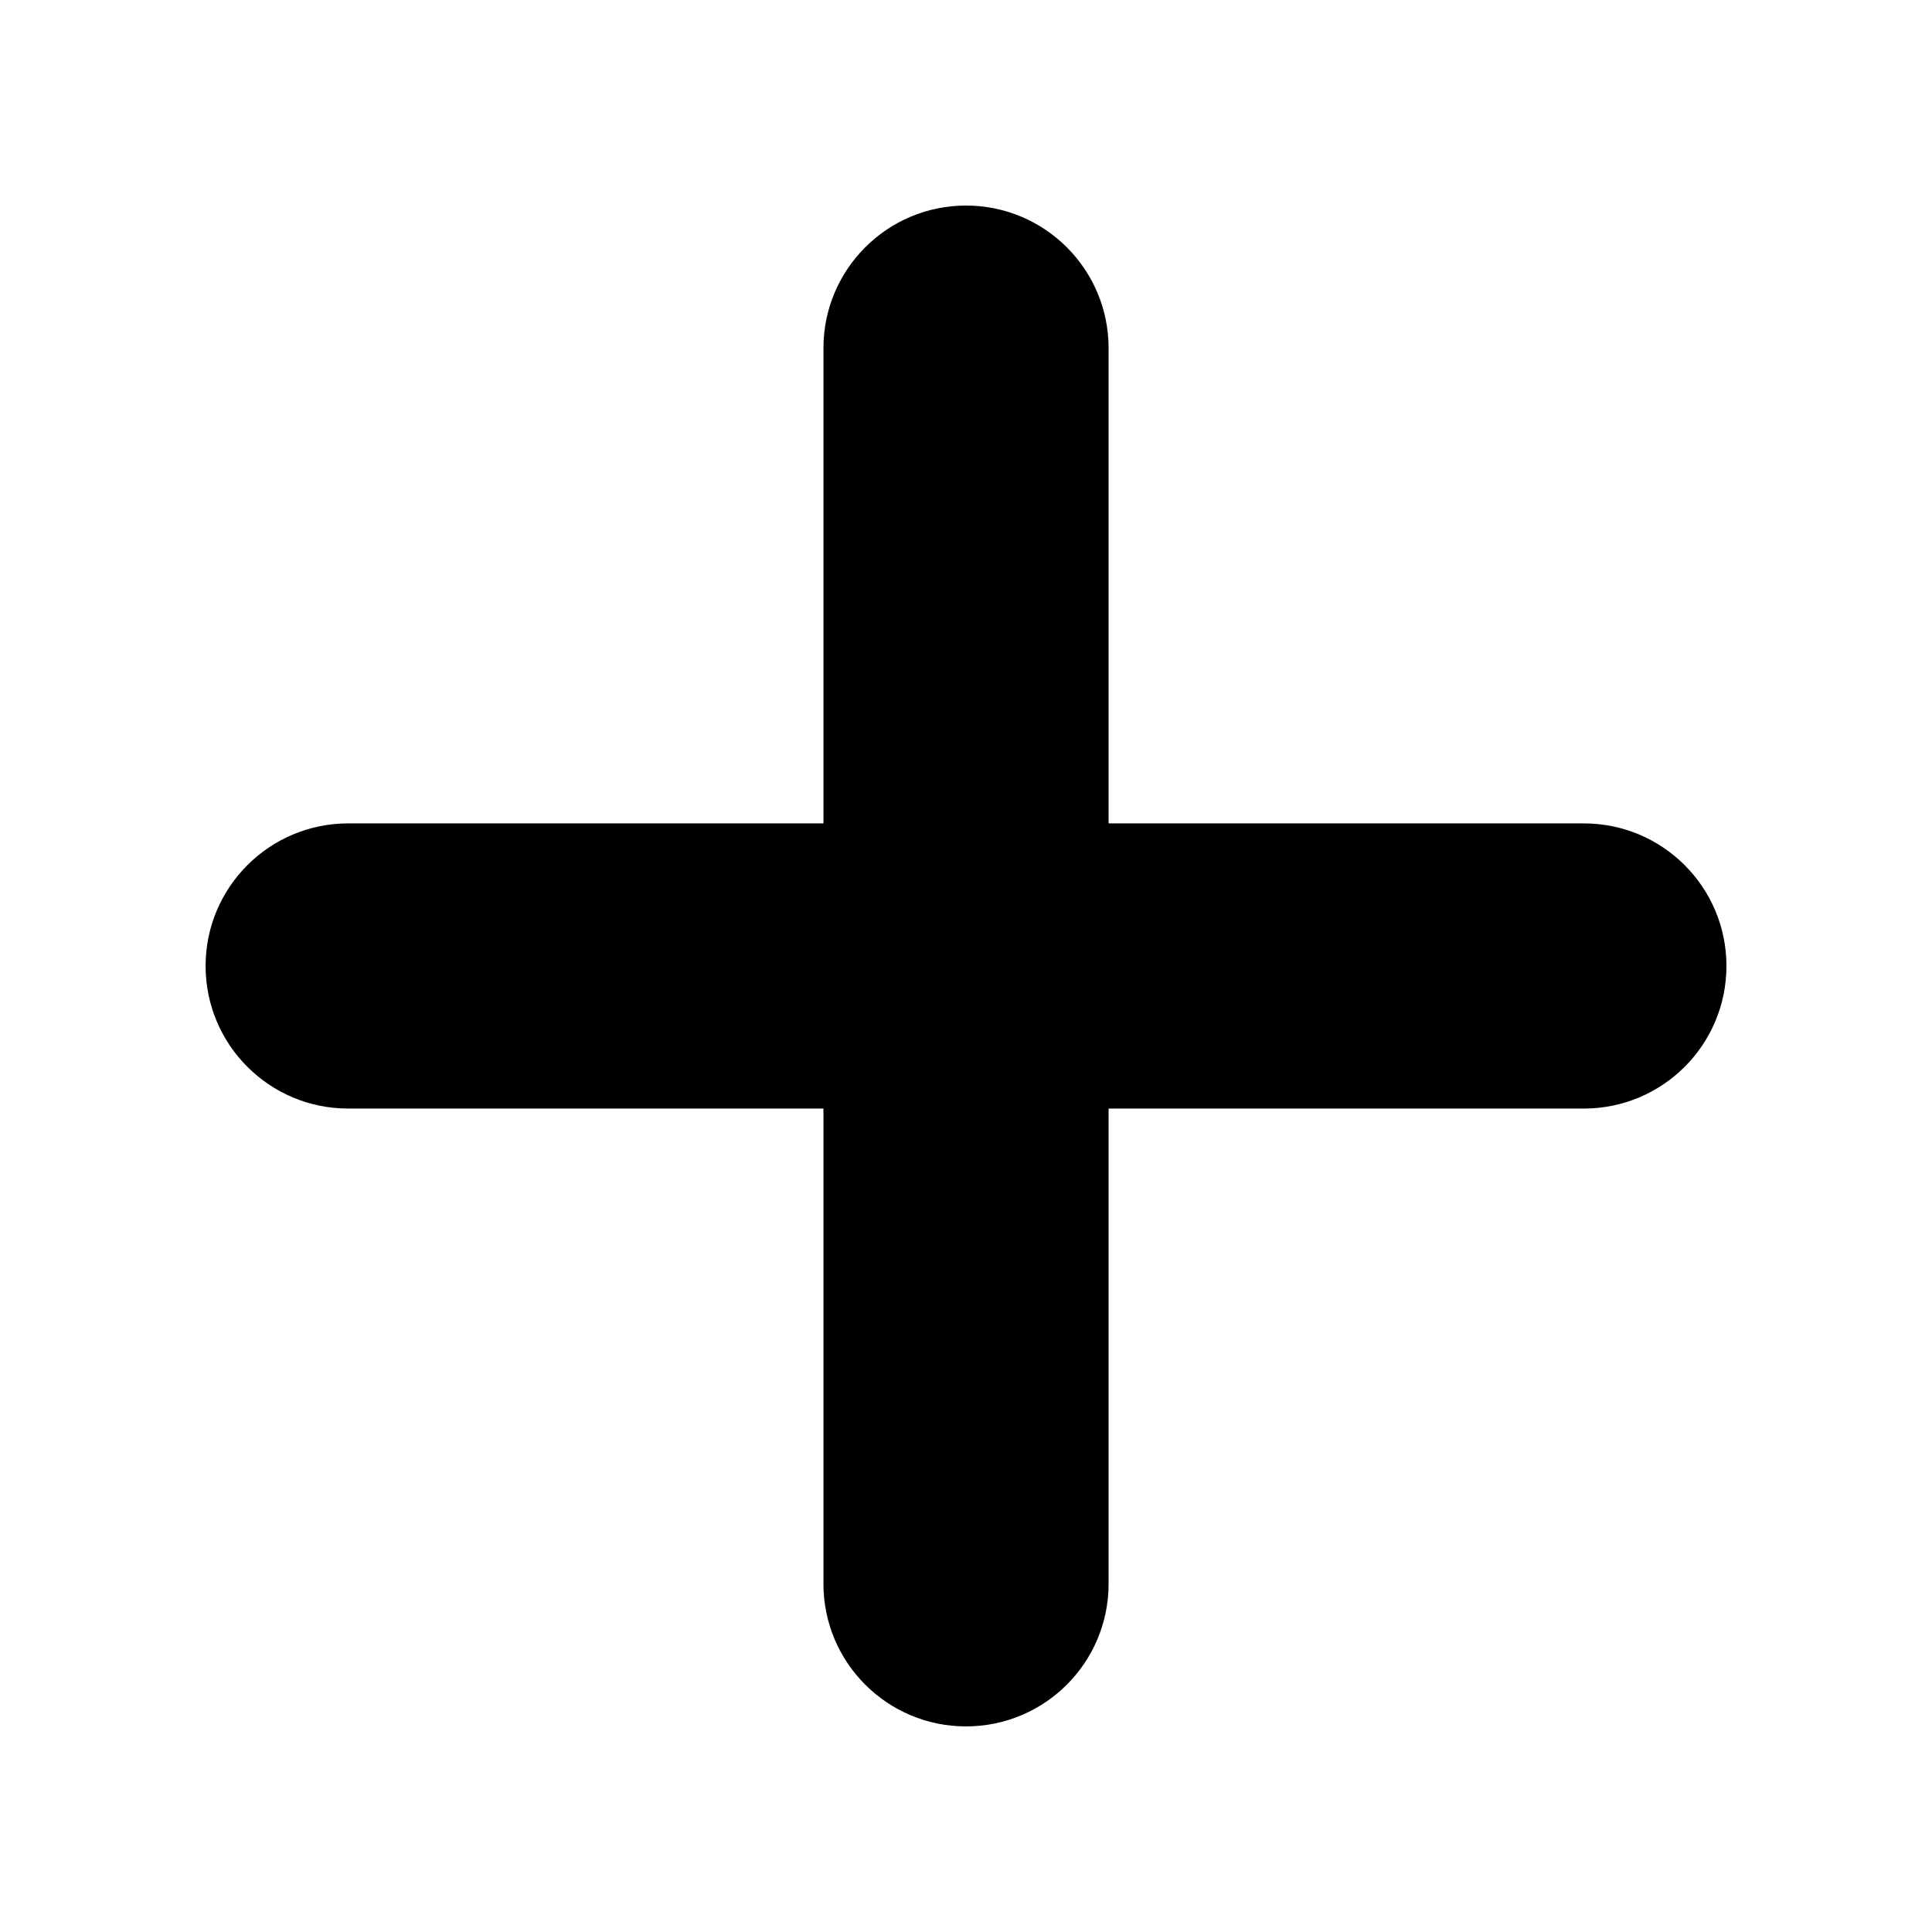
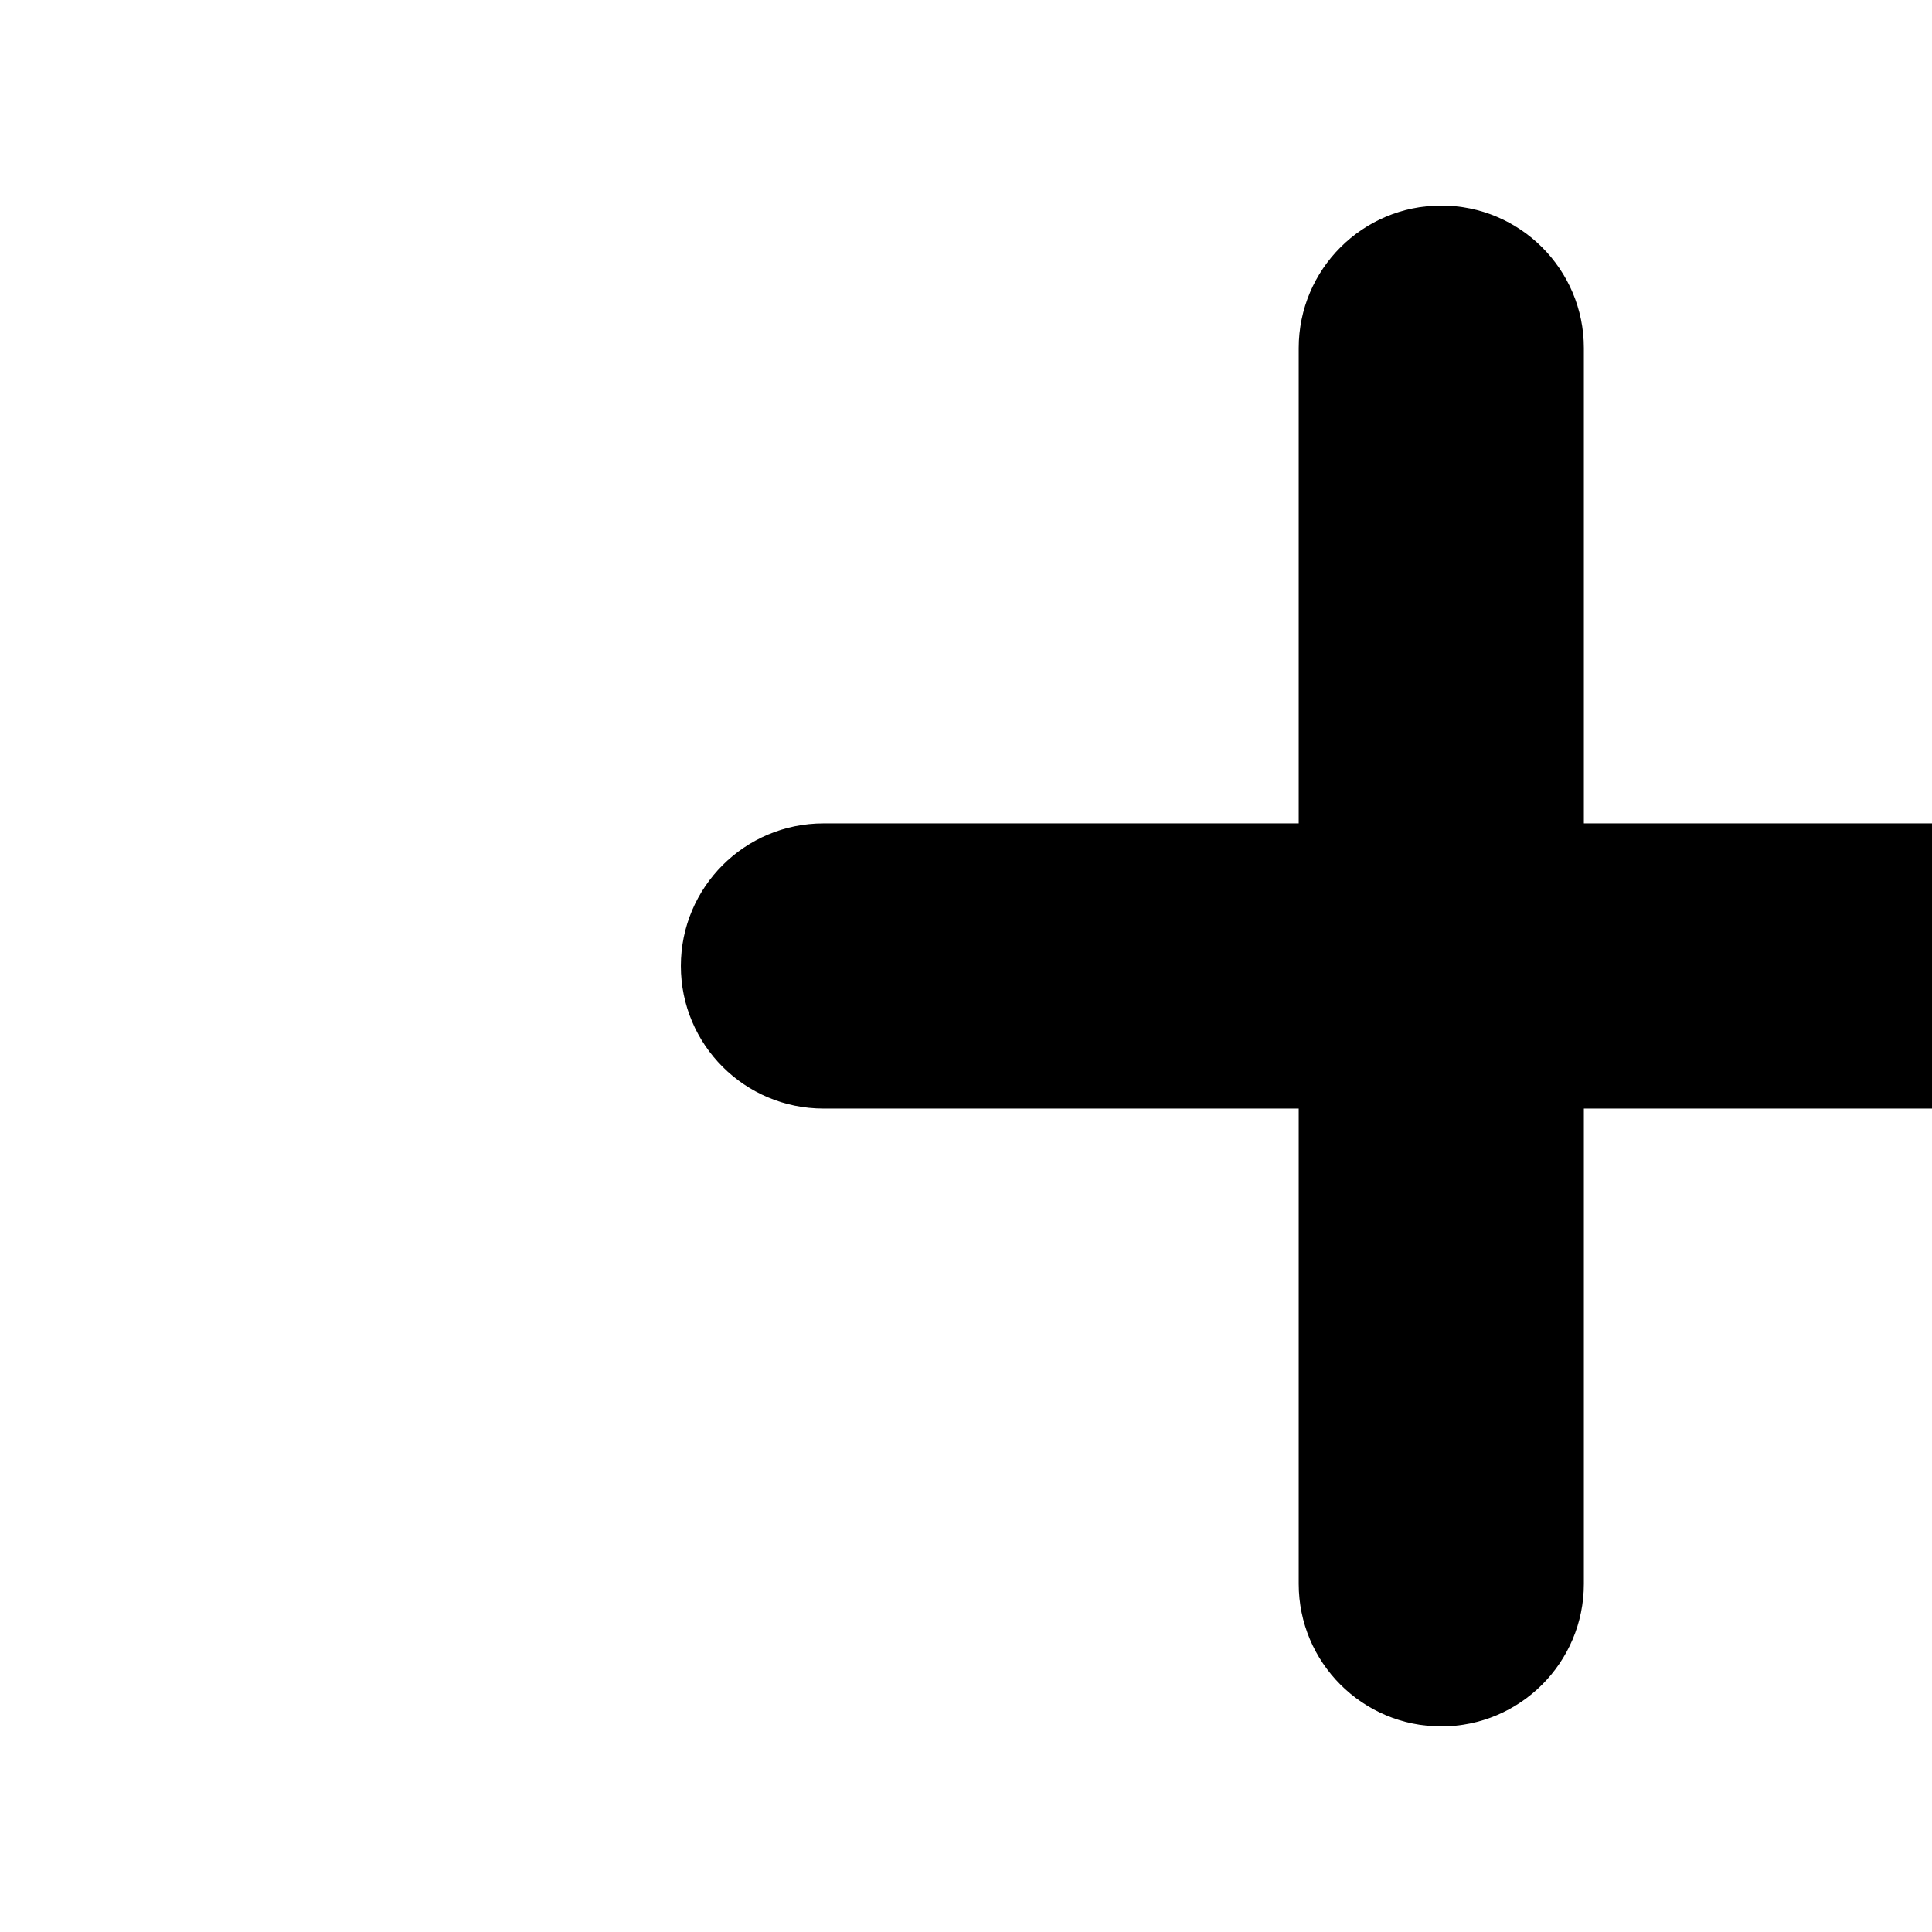
<svg xmlns="http://www.w3.org/2000/svg" fill="#000000" width="800px" height="800px" version="1.1" viewBox="144 144 512 512">
-   <path d="m563.74 362.21h-125.95v-125.95c0-20.867-16.914-37.785-37.785-37.785-20.867 0-37.785 16.918-37.785 37.785v125.95h-125.95c-20.867 0-37.785 16.918-37.785 37.785 0 20.871 16.918 37.785 37.785 37.785h125.95v125.95c0 20.871 16.918 37.785 37.785 37.785 20.871 0 37.785-16.914 37.785-37.785v-125.95h125.95c20.871 0 37.785-16.914 37.785-37.785 0-20.867-16.914-37.785-37.785-37.785z" />
+   <path d="m563.74 362.21v-125.95c0-20.867-16.914-37.785-37.785-37.785-20.867 0-37.785 16.918-37.785 37.785v125.95h-125.95c-20.867 0-37.785 16.918-37.785 37.785 0 20.871 16.918 37.785 37.785 37.785h125.95v125.95c0 20.871 16.918 37.785 37.785 37.785 20.871 0 37.785-16.914 37.785-37.785v-125.95h125.95c20.871 0 37.785-16.914 37.785-37.785 0-20.867-16.914-37.785-37.785-37.785z" />
</svg>